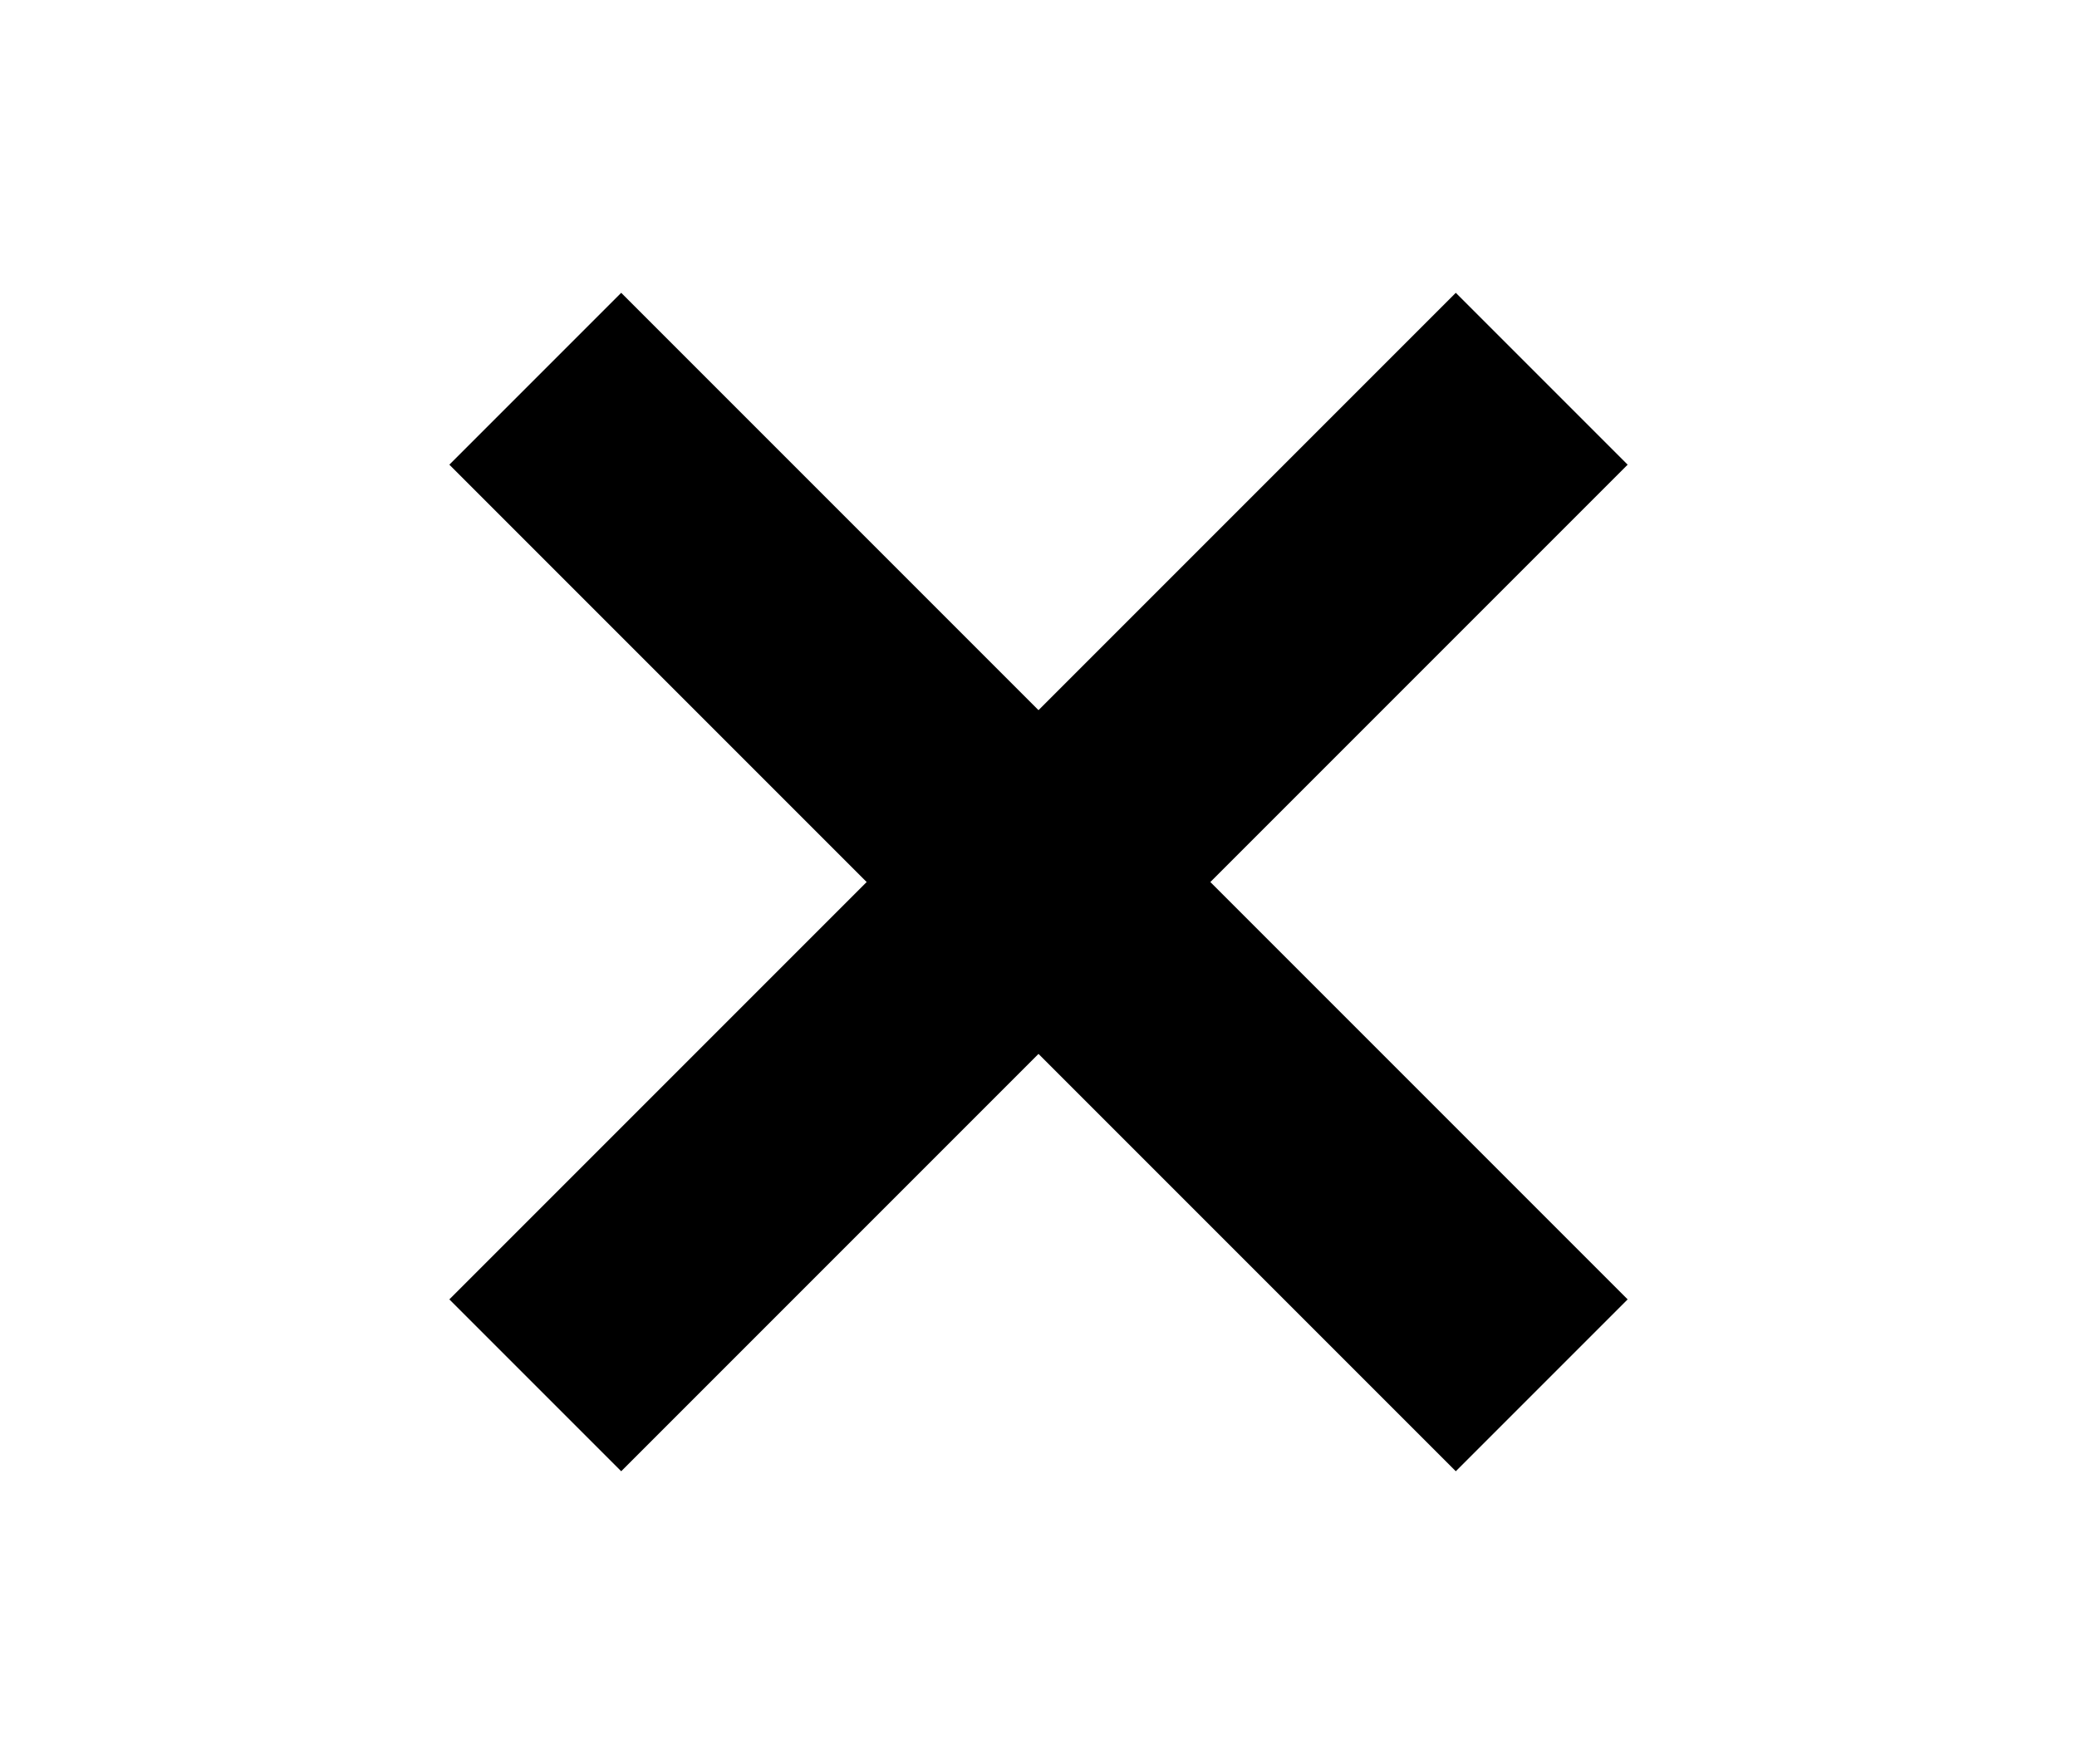
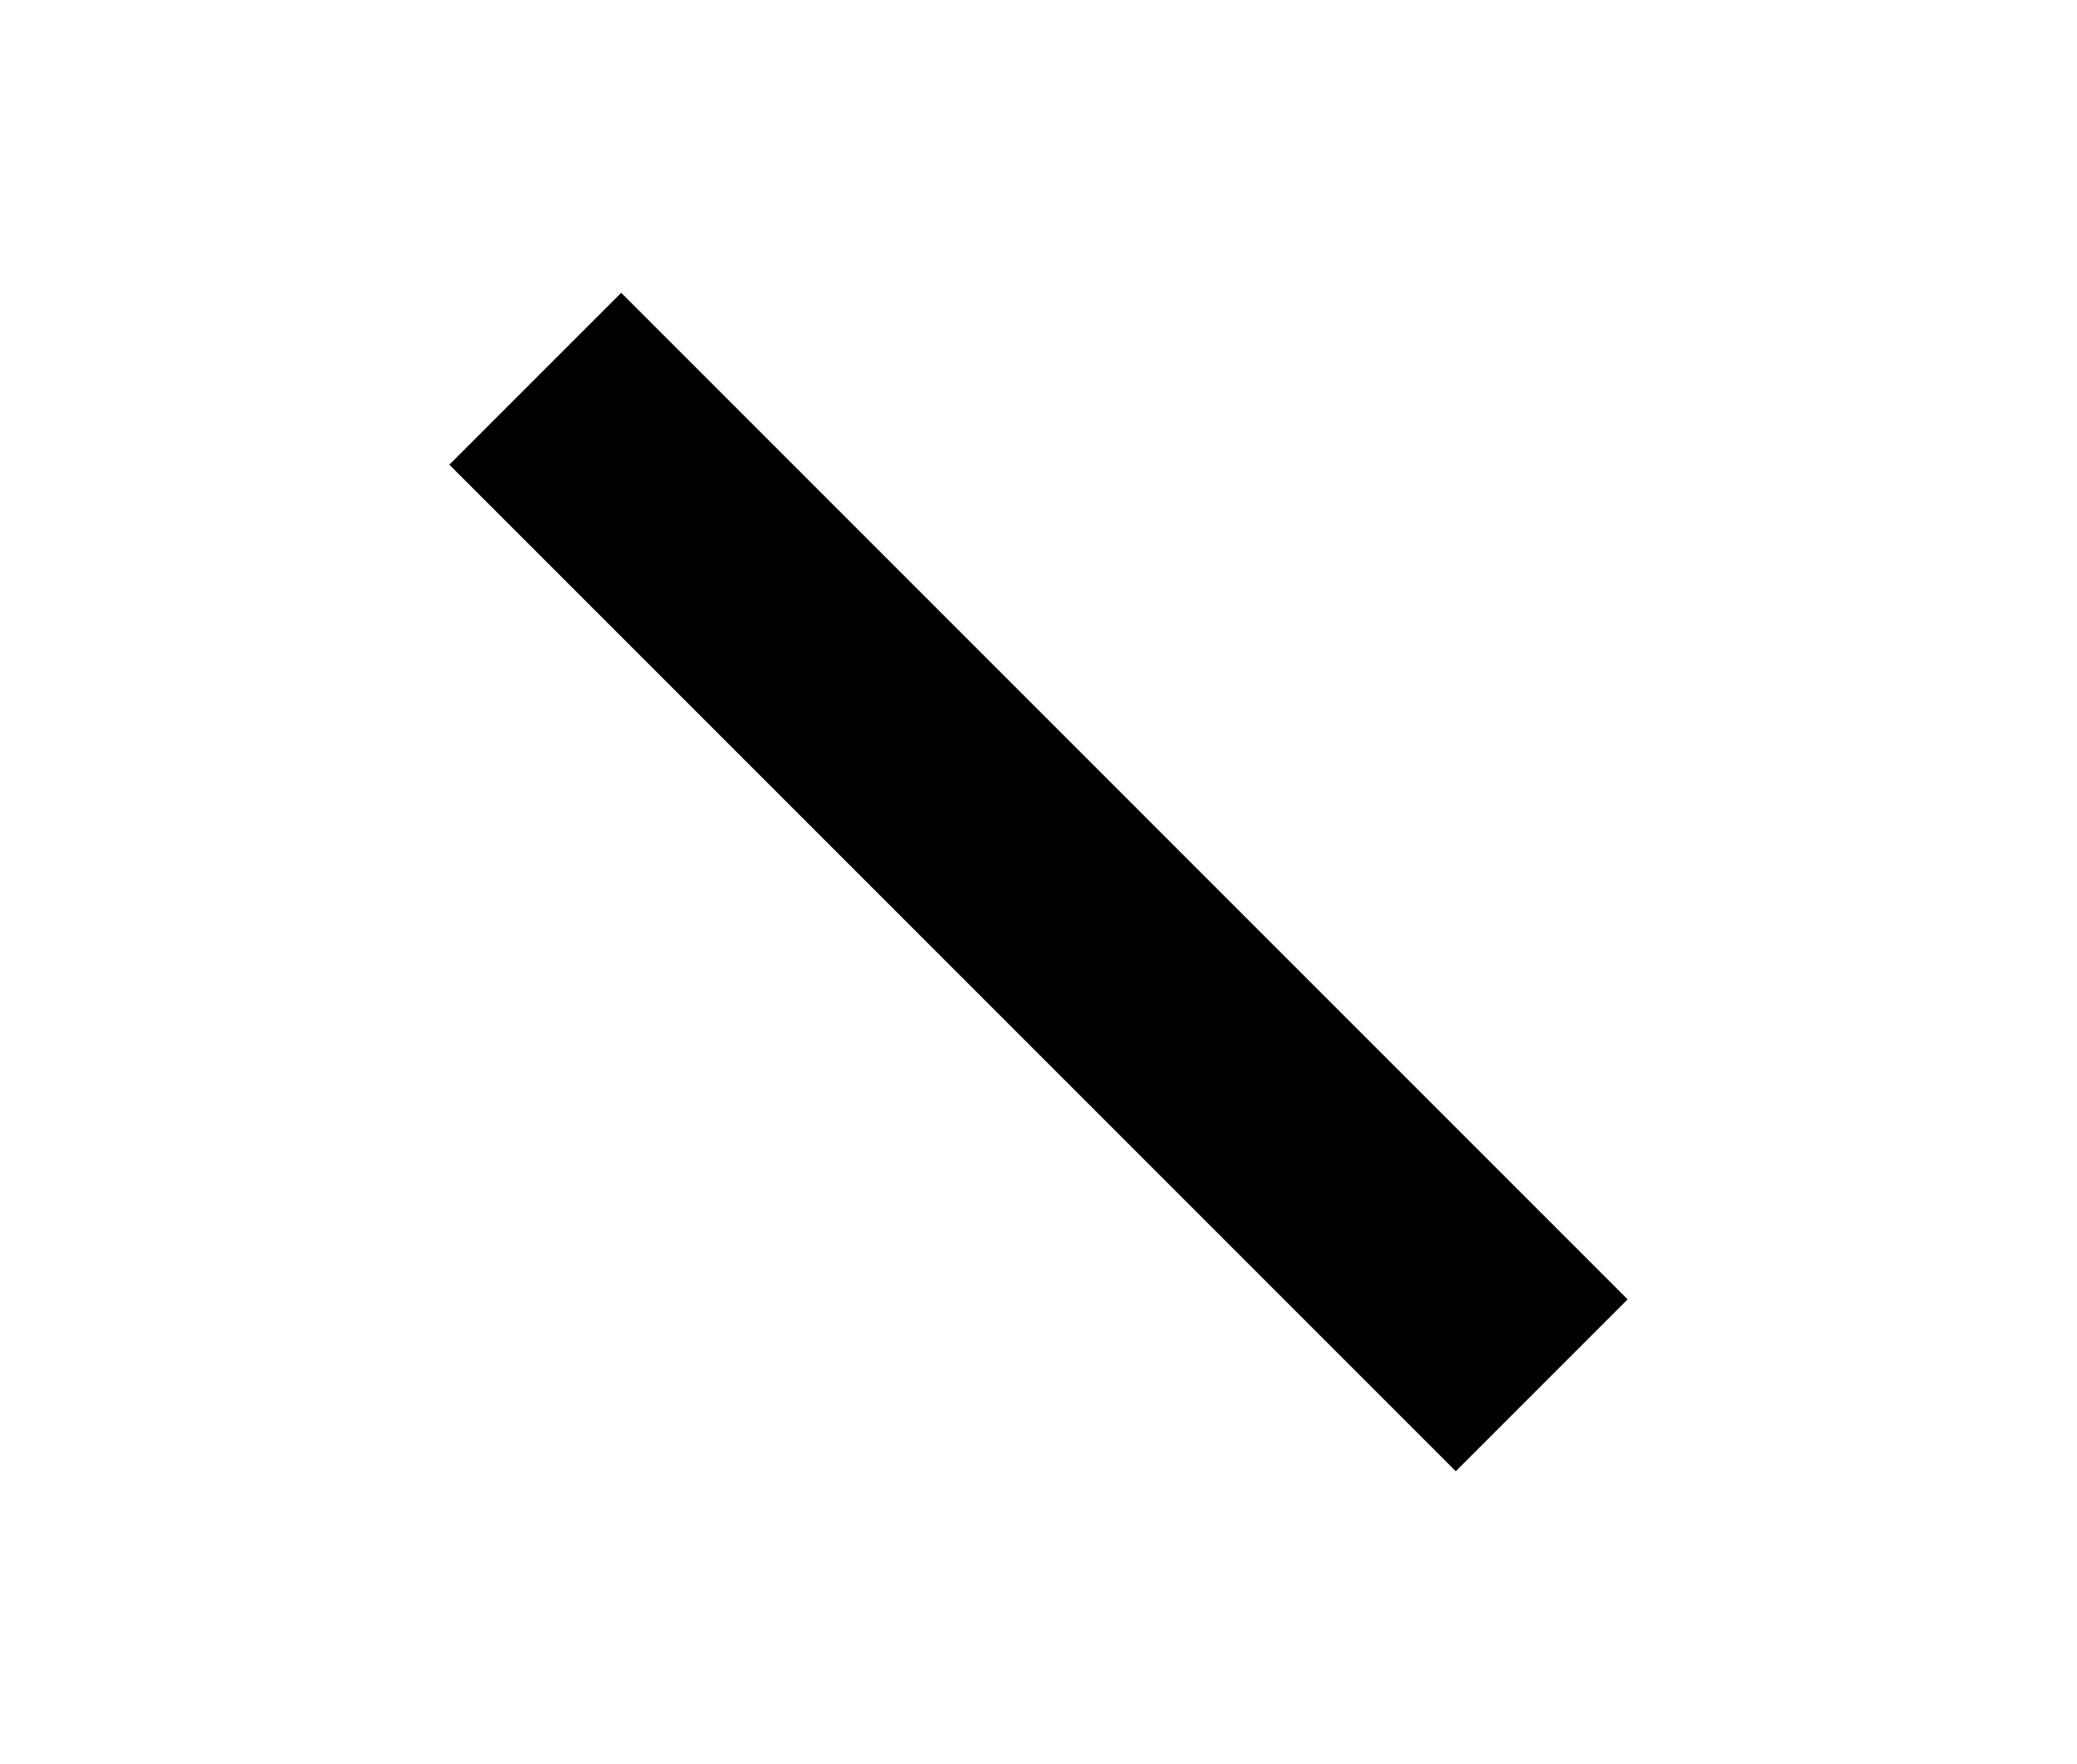
<svg xmlns="http://www.w3.org/2000/svg" version="1.1" id="Layer_1" x="0px" y="0px" viewBox="0 0 416 353.28" style="enable-background:new 0 0 416 353.28;" xml:space="preserve">
  <g>
    <path d="M90,93.06c11.51-11.51,22.82-22.82,34.42-34.42C191.54,125.76,258.65,192.87,326,260.22   c-11.32,11.32-22.71,22.71-34.42,34.42C224.58,227.63,157.48,160.54,90,93.06z" />
-     <path d="M124.42,294.64c-11.51-11.51-22.82-22.82-34.42-34.42c67.12-67.12,134.23-134.23,201.58-201.58   C302.9,69.96,314.3,81.35,326,93.06C258.99,160.06,191.9,227.15,124.42,294.64z" />
  </g>
</svg>